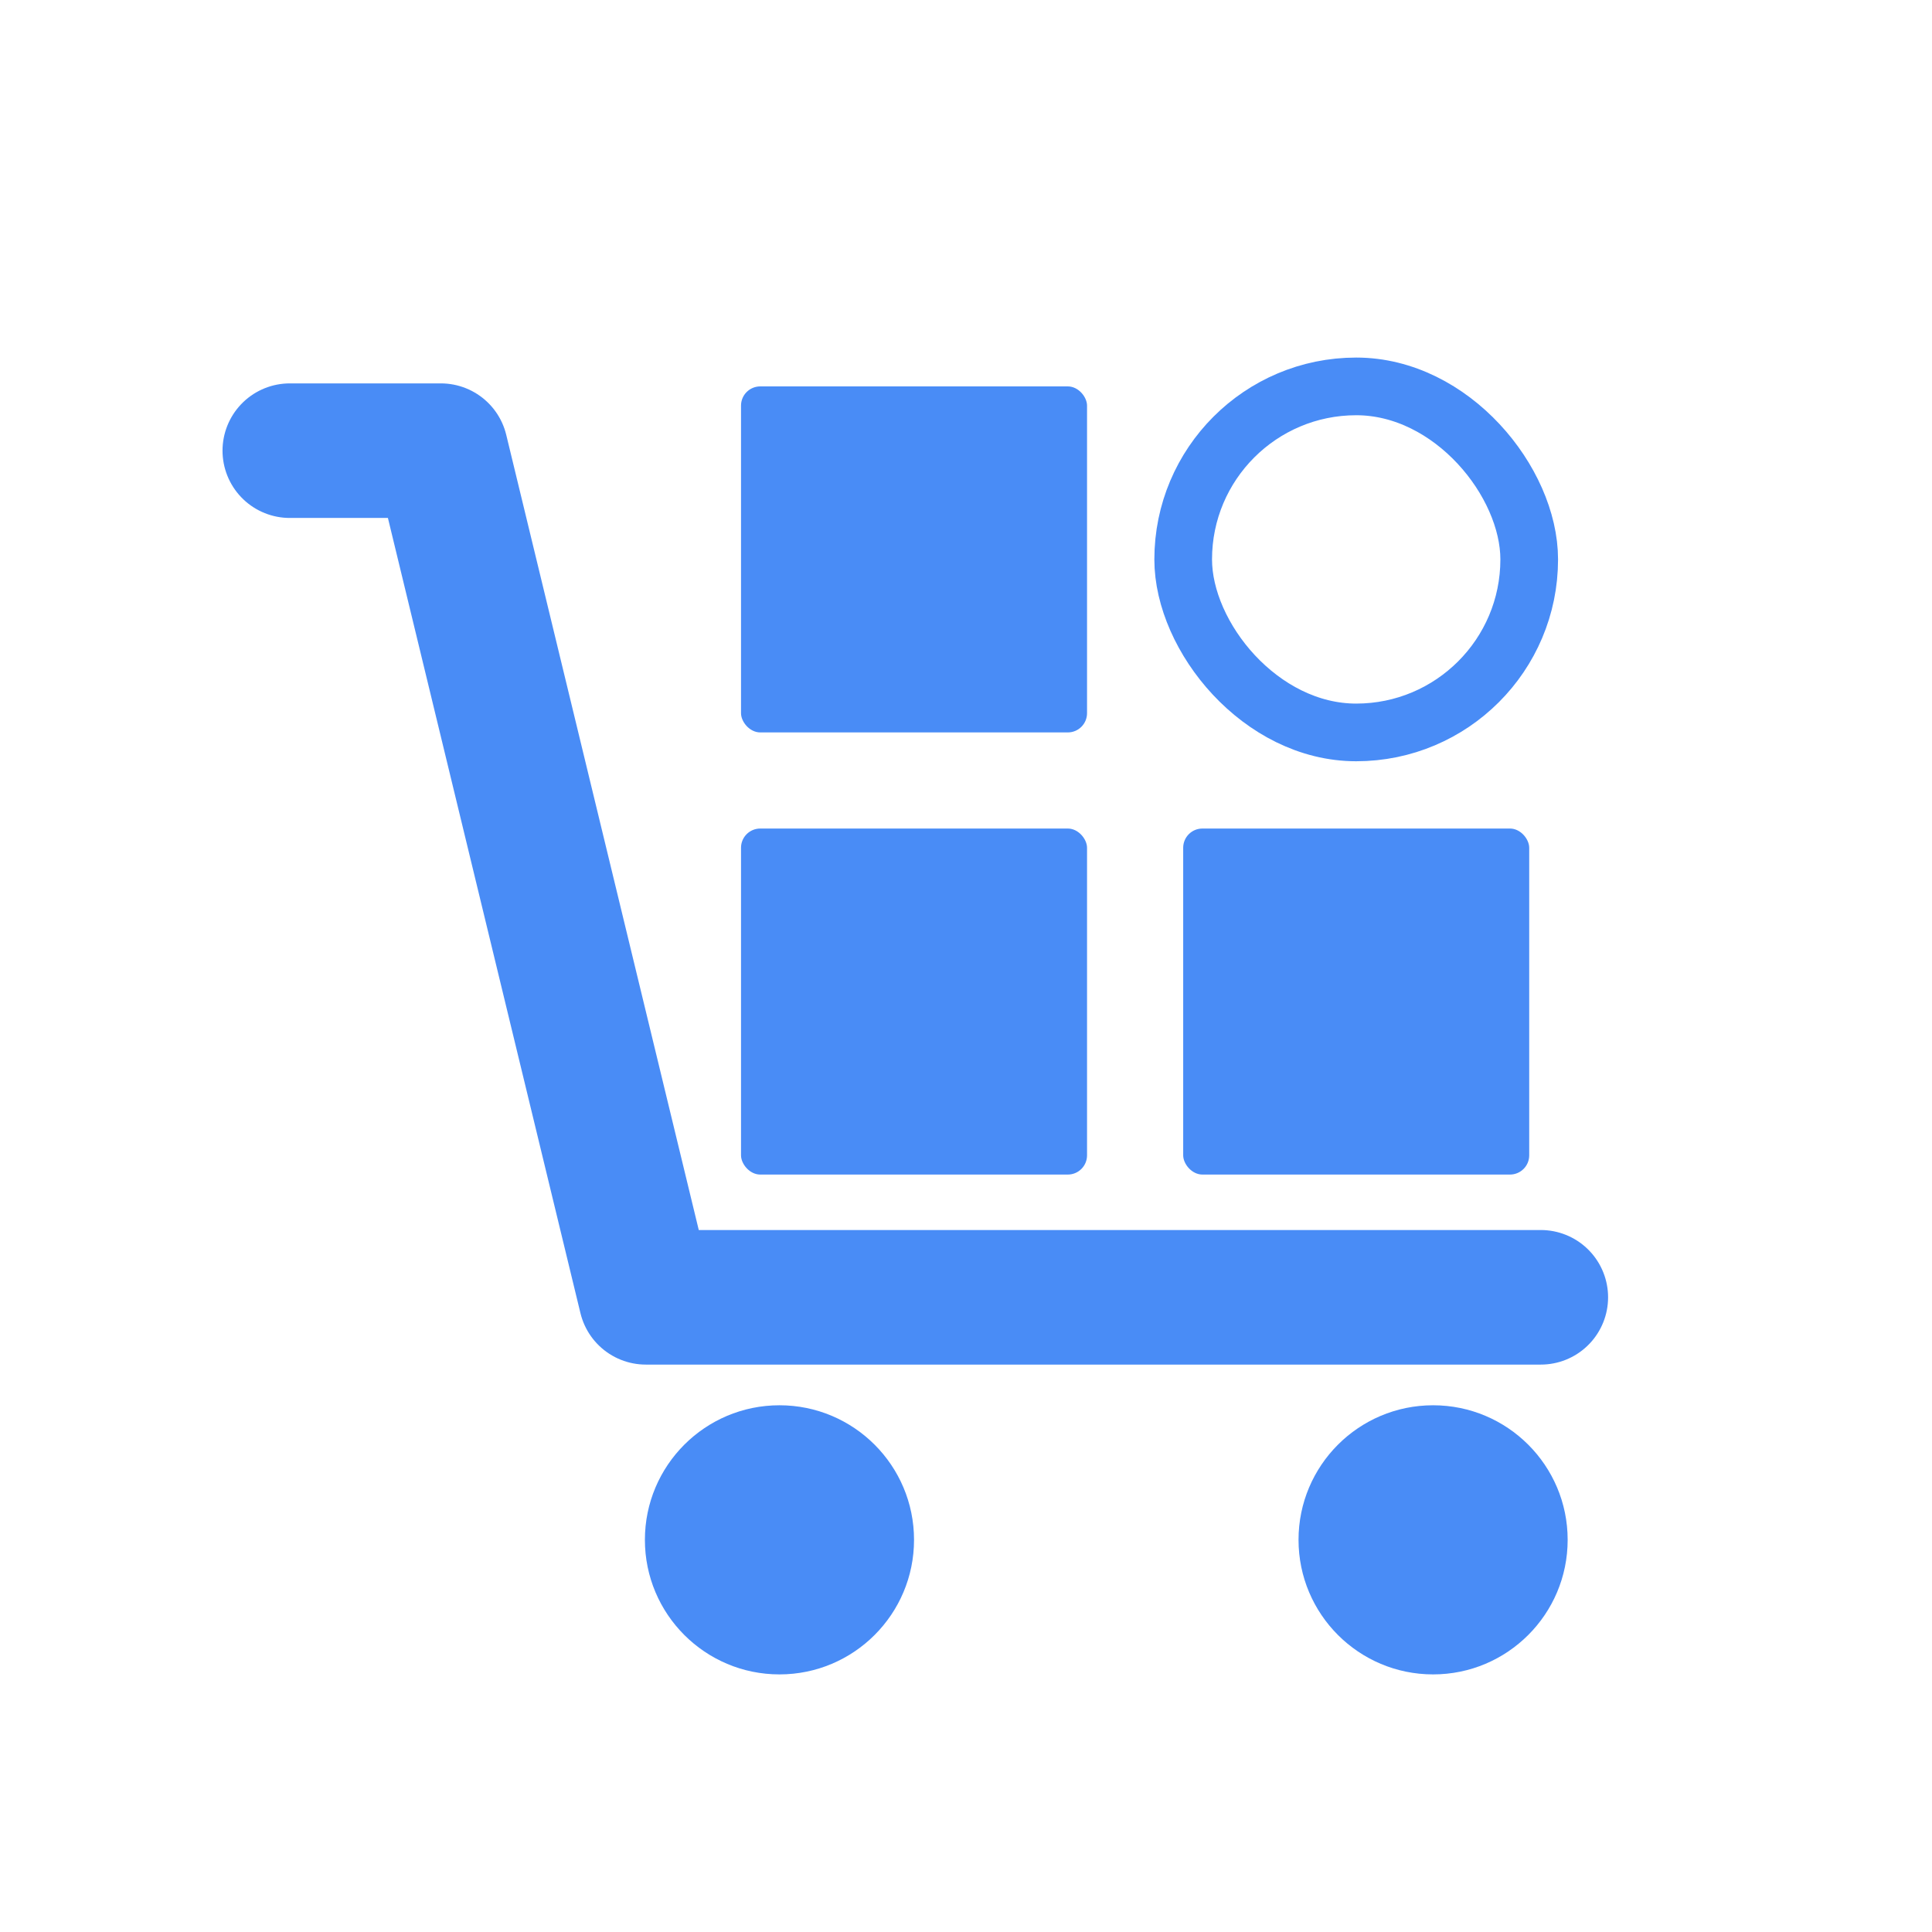
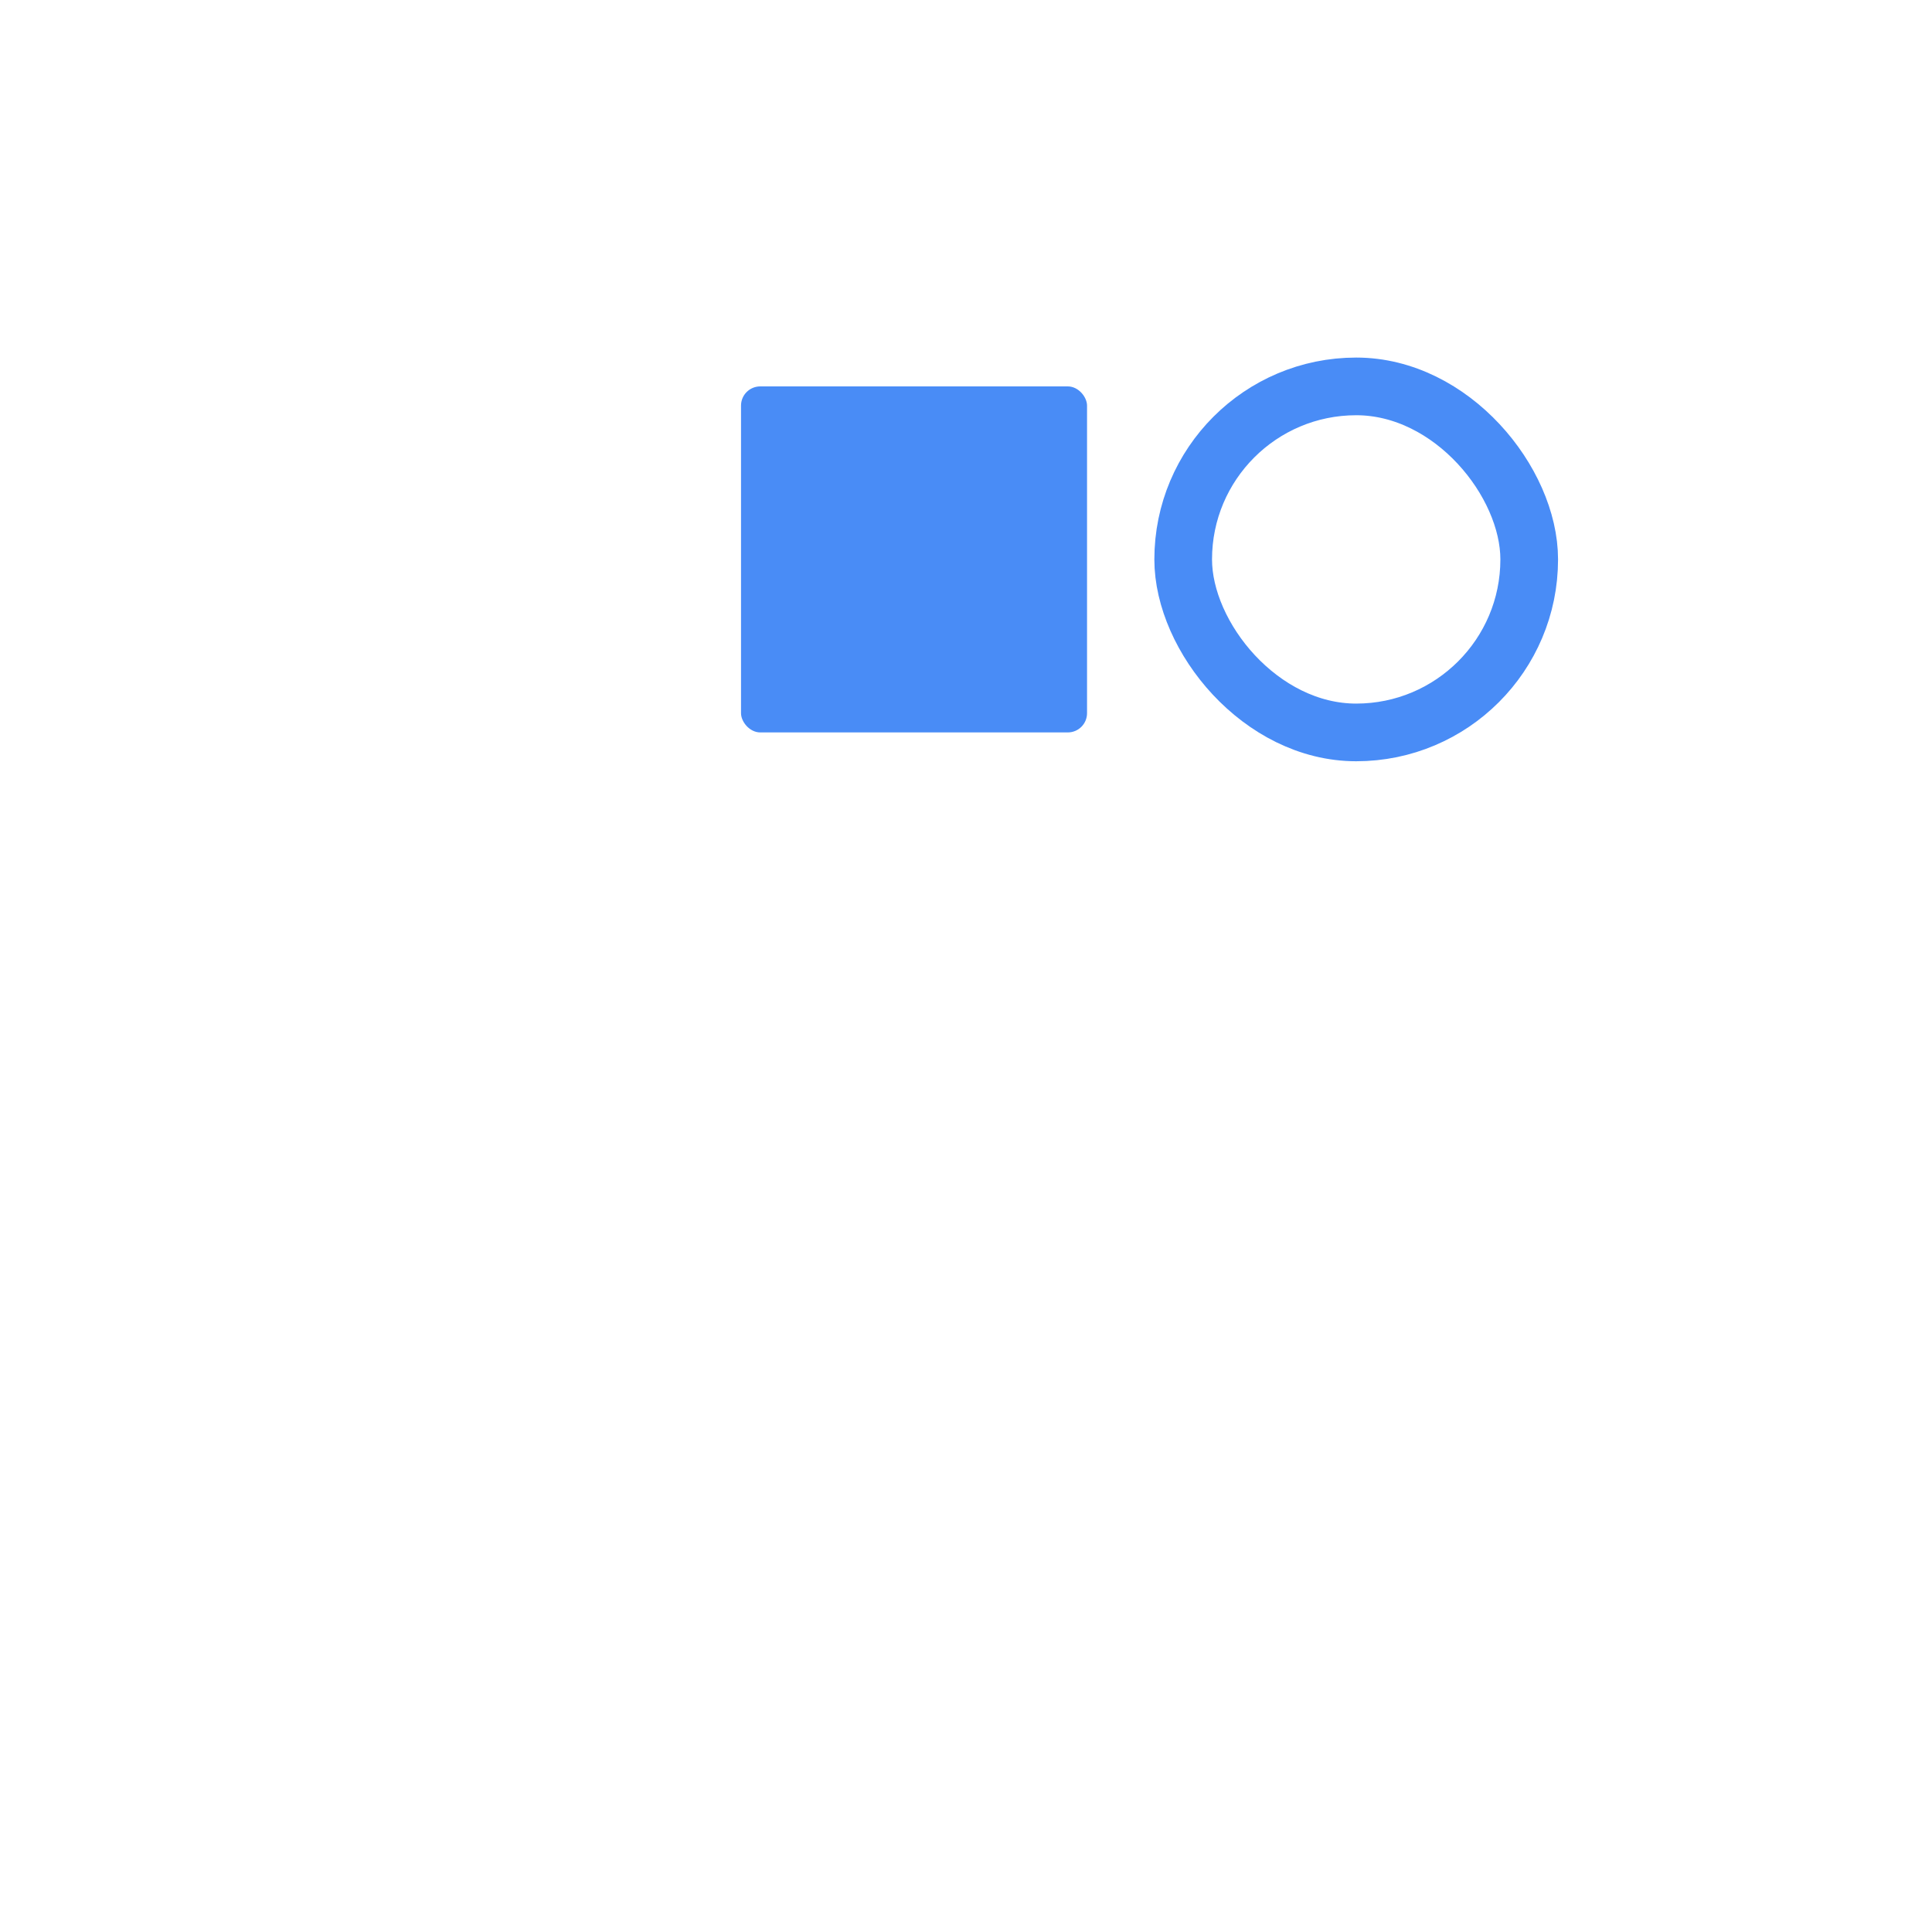
<svg xmlns="http://www.w3.org/2000/svg" width="60px" height="60px" viewBox="0 0 60 60" version="1.1">
  <title>智能采购平台</title>
  <g id="智能采购平台" stroke="none" stroke-width="1" fill="none" fill-rule="evenodd">
    <g id="编组-11">
      <rect id="矩形" x="0" y="0" width="60" height="60" />
      <g id="编组-10" transform="translate(9, 12)">
-         <polyline id="路径-5" stroke="#498CF6" stroke-width="4.179" stroke-linecap="round" stroke-linejoin="round" points="2.41796632e-13 1.996 4.691 1.996 11.057 28.289 38.851 28.289" />
-         <circle id="椭圆形" fill="#498CF6" cx="15.207" cy="35.821" r="4.179" />
-         <circle id="椭圆形备份-7" fill="#498CF6" cx="35.506" cy="35.821" r="4.179" />
-         <rect id="矩形" fill="#498CF6" x="14.013" y="13.731" width="10.746" height="10.746" rx="0.597" />
-         <rect id="矩形备份-18" fill="#498CF6" x="27.745" y="13.731" width="10.746" height="10.746" rx="0.597" />
        <rect id="矩形备份-19" stroke="#498CF6" stroke-width="1.791" x="27.745" y="0" width="10.746" height="10.746" rx="5.373" />
        <rect id="矩形备份-17" fill="#498CF6" x="14.013" y="0" width="10.746" height="10.746" rx="0.597" />
      </g>
    </g>
  </g>
</svg>